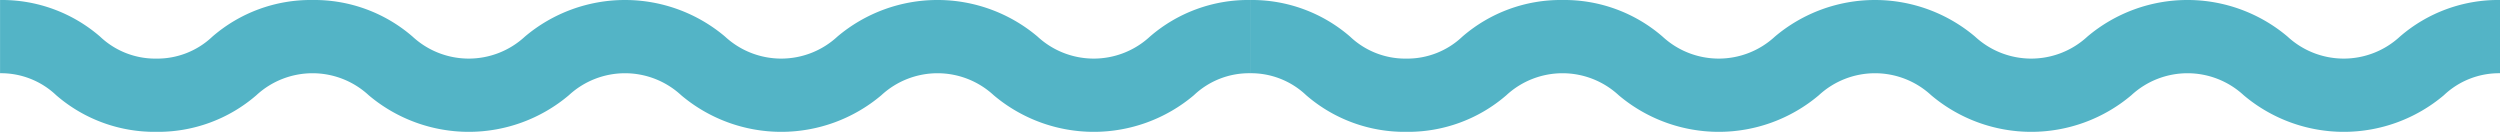
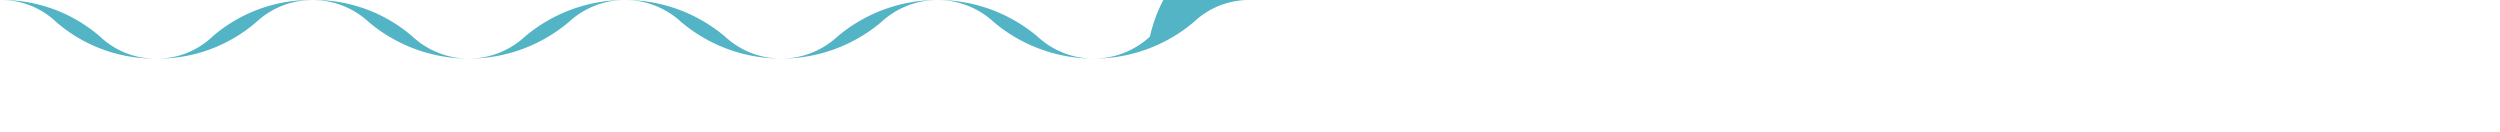
<svg xmlns="http://www.w3.org/2000/svg" width="163.445" height="8.619" viewBox="0 0 163.445 8.619">
  <g id="Сгруппировать_160" data-name="Сгруппировать 160" transform="translate(-380 -3373.995)">
    <g id="sea" transform="translate(380 3373.995)">
-       <path id="Контур_816" data-name="Контур 816" d="M75.175,278.639a5.41,5.41,0,0,1-7.343,0,10.141,10.141,0,0,0-13.089,0,5.409,5.409,0,0,1-7.342,0,10.141,10.141,0,0,0-13.088,0,5.409,5.409,0,0,1-7.342,0,9.814,9.814,0,0,0-6.544-2.394,9.815,9.815,0,0,0-6.544,2.394,5.236,5.236,0,0,1-3.671,1.437,5.235,5.235,0,0,1-3.671-1.437A9.815,9.815,0,0,0,0,276.245v4.788a5.235,5.235,0,0,1,3.671,1.437,9.814,9.814,0,0,0,6.544,2.394,9.815,9.815,0,0,0,6.544-2.394,5.409,5.409,0,0,1,7.342,0,10.141,10.141,0,0,0,13.088,0,5.409,5.409,0,0,1,7.342,0,10.141,10.141,0,0,0,13.088,0,5.41,5.41,0,0,1,7.343,0,10.142,10.142,0,0,0,13.089,0,5.236,5.236,0,0,1,3.671-1.437v-4.788A9.817,9.817,0,0,0,75.175,278.639Z" transform="translate(0.003 -276.245)" fill="#53b4c6" />
+       <path id="Контур_816" data-name="Контур 816" d="M75.175,278.639a5.41,5.41,0,0,1-7.343,0,10.141,10.141,0,0,0-13.089,0,5.409,5.409,0,0,1-7.342,0,10.141,10.141,0,0,0-13.088,0,5.409,5.409,0,0,1-7.342,0,9.814,9.814,0,0,0-6.544-2.394,9.815,9.815,0,0,0-6.544,2.394,5.236,5.236,0,0,1-3.671,1.437,5.235,5.235,0,0,1-3.671-1.437A9.815,9.815,0,0,0,0,276.245a5.235,5.235,0,0,1,3.671,1.437,9.814,9.814,0,0,0,6.544,2.394,9.815,9.815,0,0,0,6.544-2.394,5.409,5.409,0,0,1,7.342,0,10.141,10.141,0,0,0,13.088,0,5.409,5.409,0,0,1,7.342,0,10.141,10.141,0,0,0,13.088,0,5.41,5.41,0,0,1,7.343,0,10.142,10.142,0,0,0,13.089,0,5.236,5.236,0,0,1,3.671-1.437v-4.788A9.817,9.817,0,0,0,75.175,278.639Z" transform="translate(0.003 -276.245)" fill="#53b4c6" />
    </g>
    <g id="sea-2" data-name="sea" transform="translate(461.722 3373.995)">
-       <path id="Контур_816-2" data-name="Контур 816" d="M75.175,278.639a5.41,5.41,0,0,1-7.343,0,10.141,10.141,0,0,0-13.089,0,5.409,5.409,0,0,1-7.342,0,10.141,10.141,0,0,0-13.088,0,5.409,5.409,0,0,1-7.342,0,9.814,9.814,0,0,0-6.544-2.394,9.815,9.815,0,0,0-6.544,2.394,5.236,5.236,0,0,1-3.671,1.437,5.235,5.235,0,0,1-3.671-1.437A9.815,9.815,0,0,0,0,276.245v4.788a5.235,5.235,0,0,1,3.671,1.437,9.814,9.814,0,0,0,6.544,2.394,9.815,9.815,0,0,0,6.544-2.394,5.409,5.409,0,0,1,7.342,0,10.141,10.141,0,0,0,13.088,0,5.409,5.409,0,0,1,7.342,0,10.141,10.141,0,0,0,13.088,0,5.41,5.41,0,0,1,7.343,0,10.142,10.142,0,0,0,13.089,0,5.236,5.236,0,0,1,3.671-1.437v-4.788A9.817,9.817,0,0,0,75.175,278.639Z" transform="translate(0.003 -276.245)" fill="#53b4c6" />
-     </g>
+       </g>
  </g>
</svg>